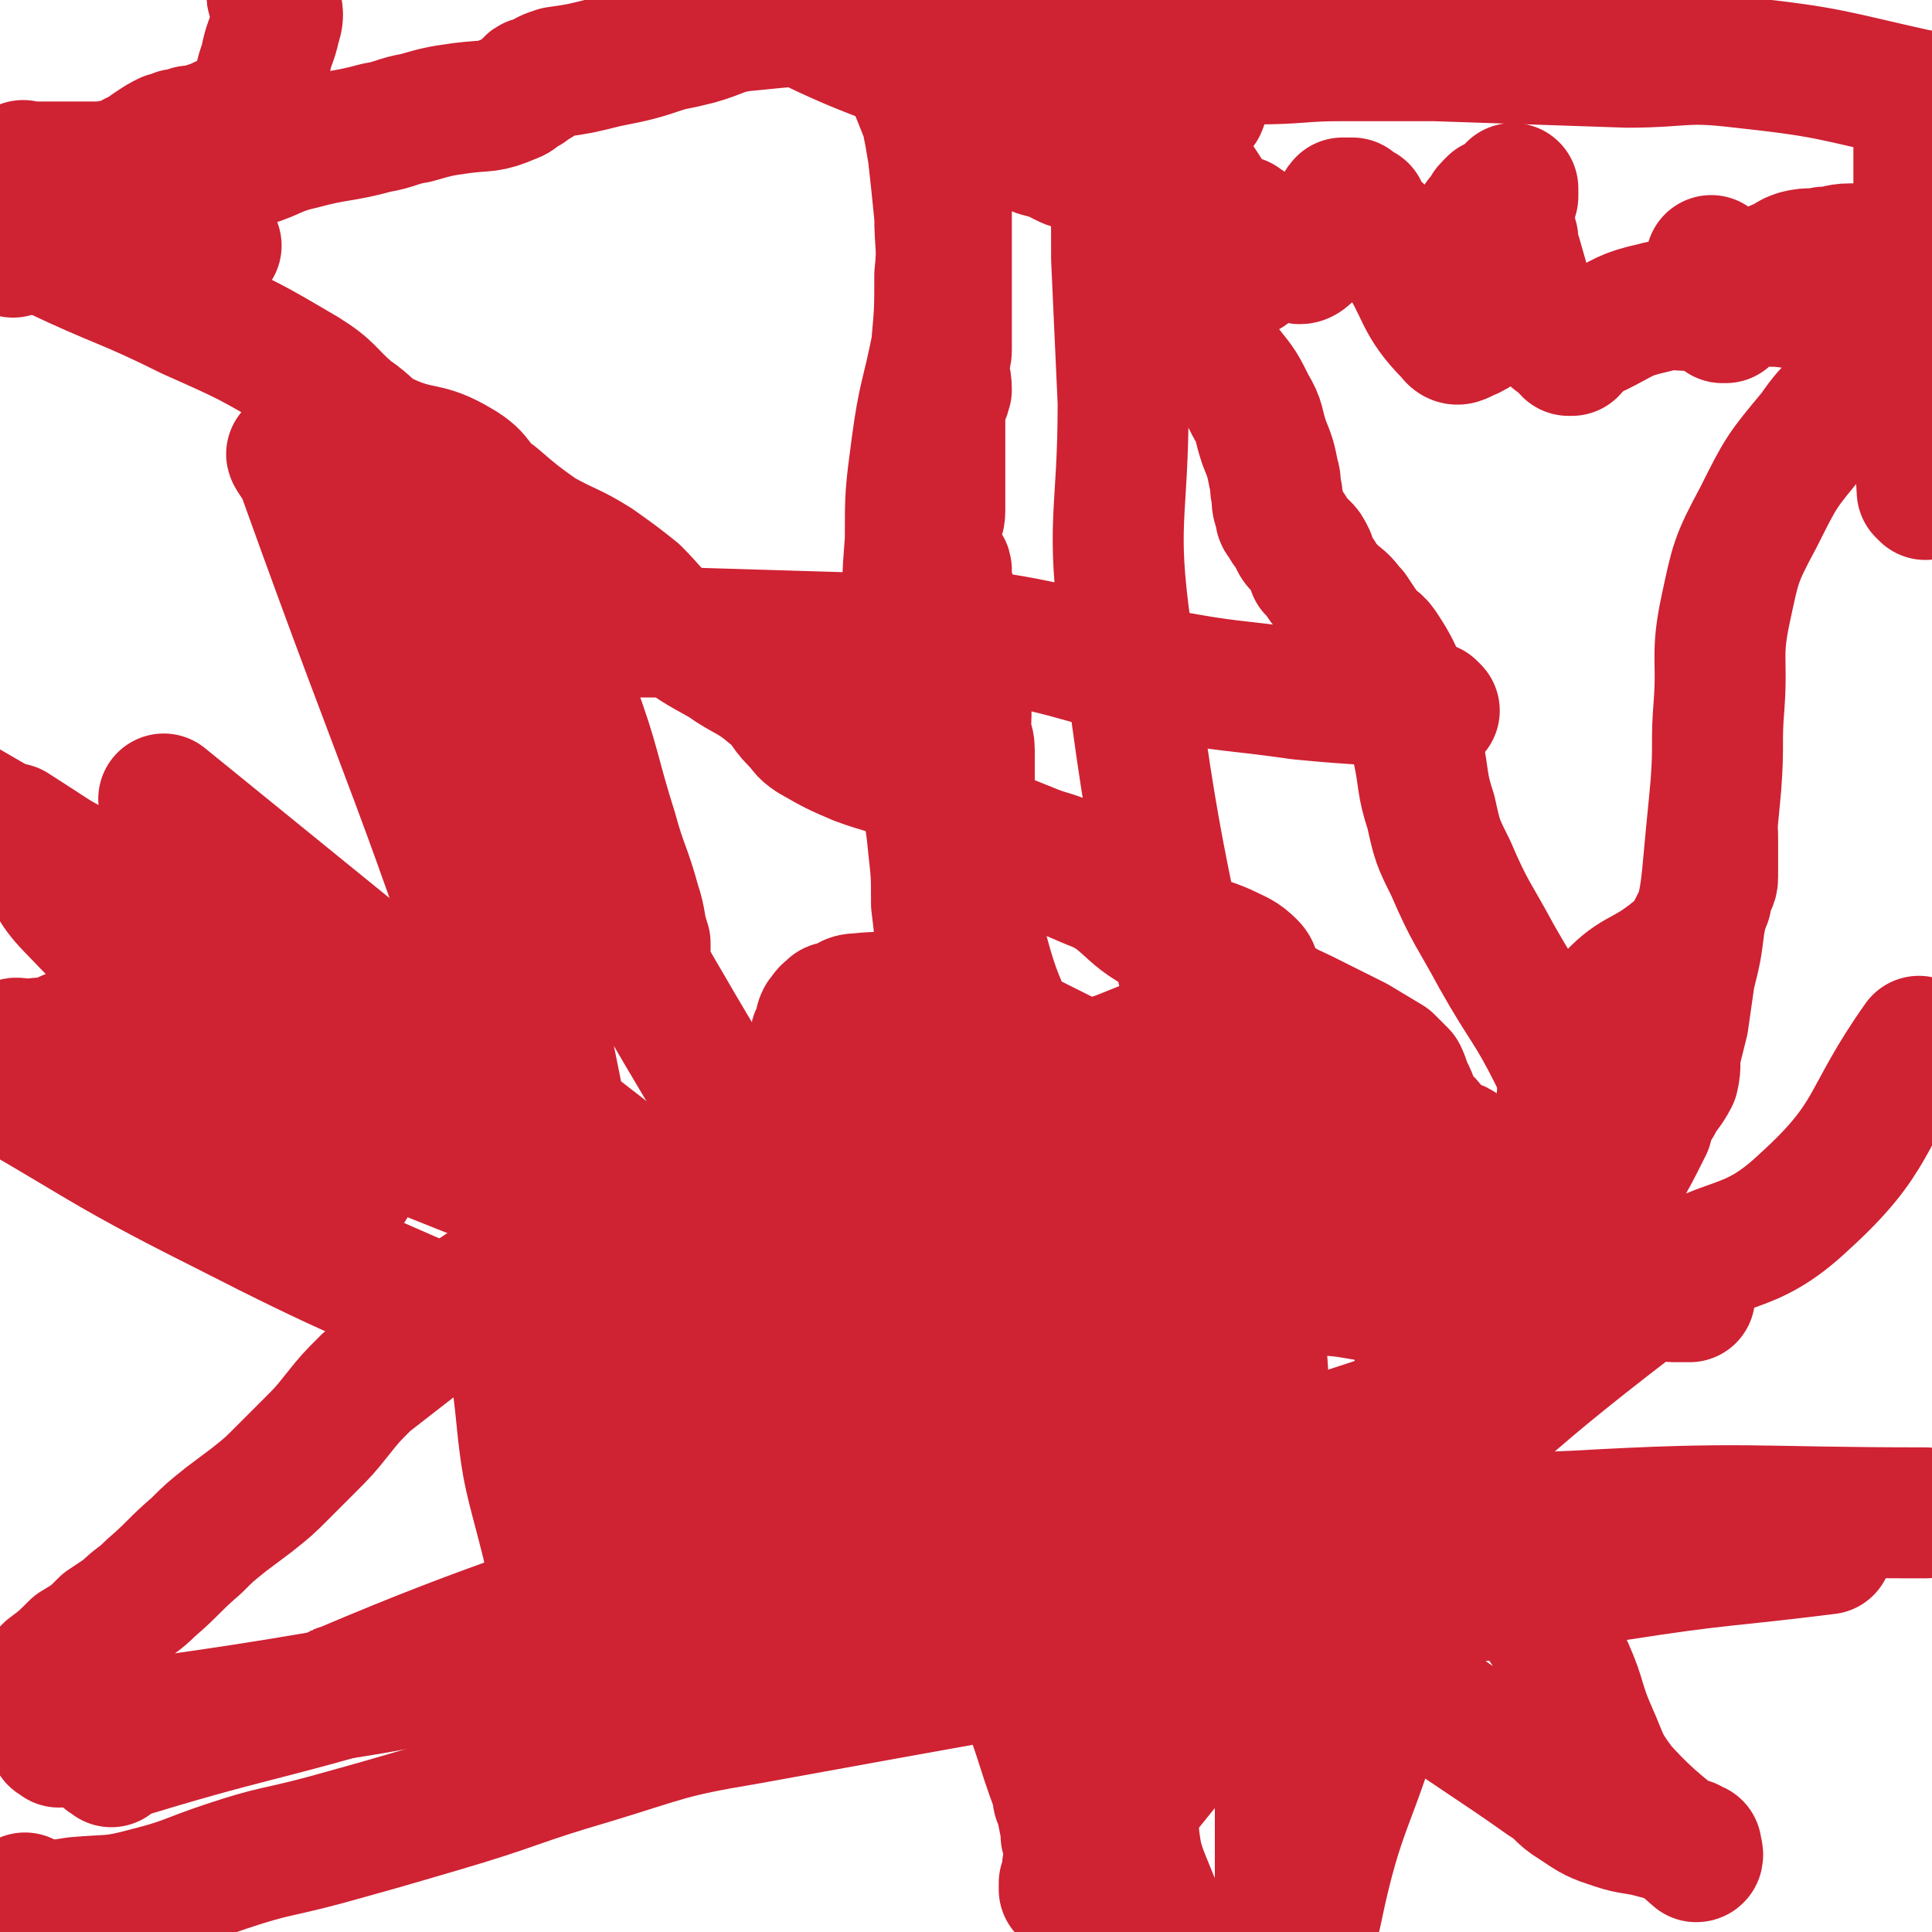
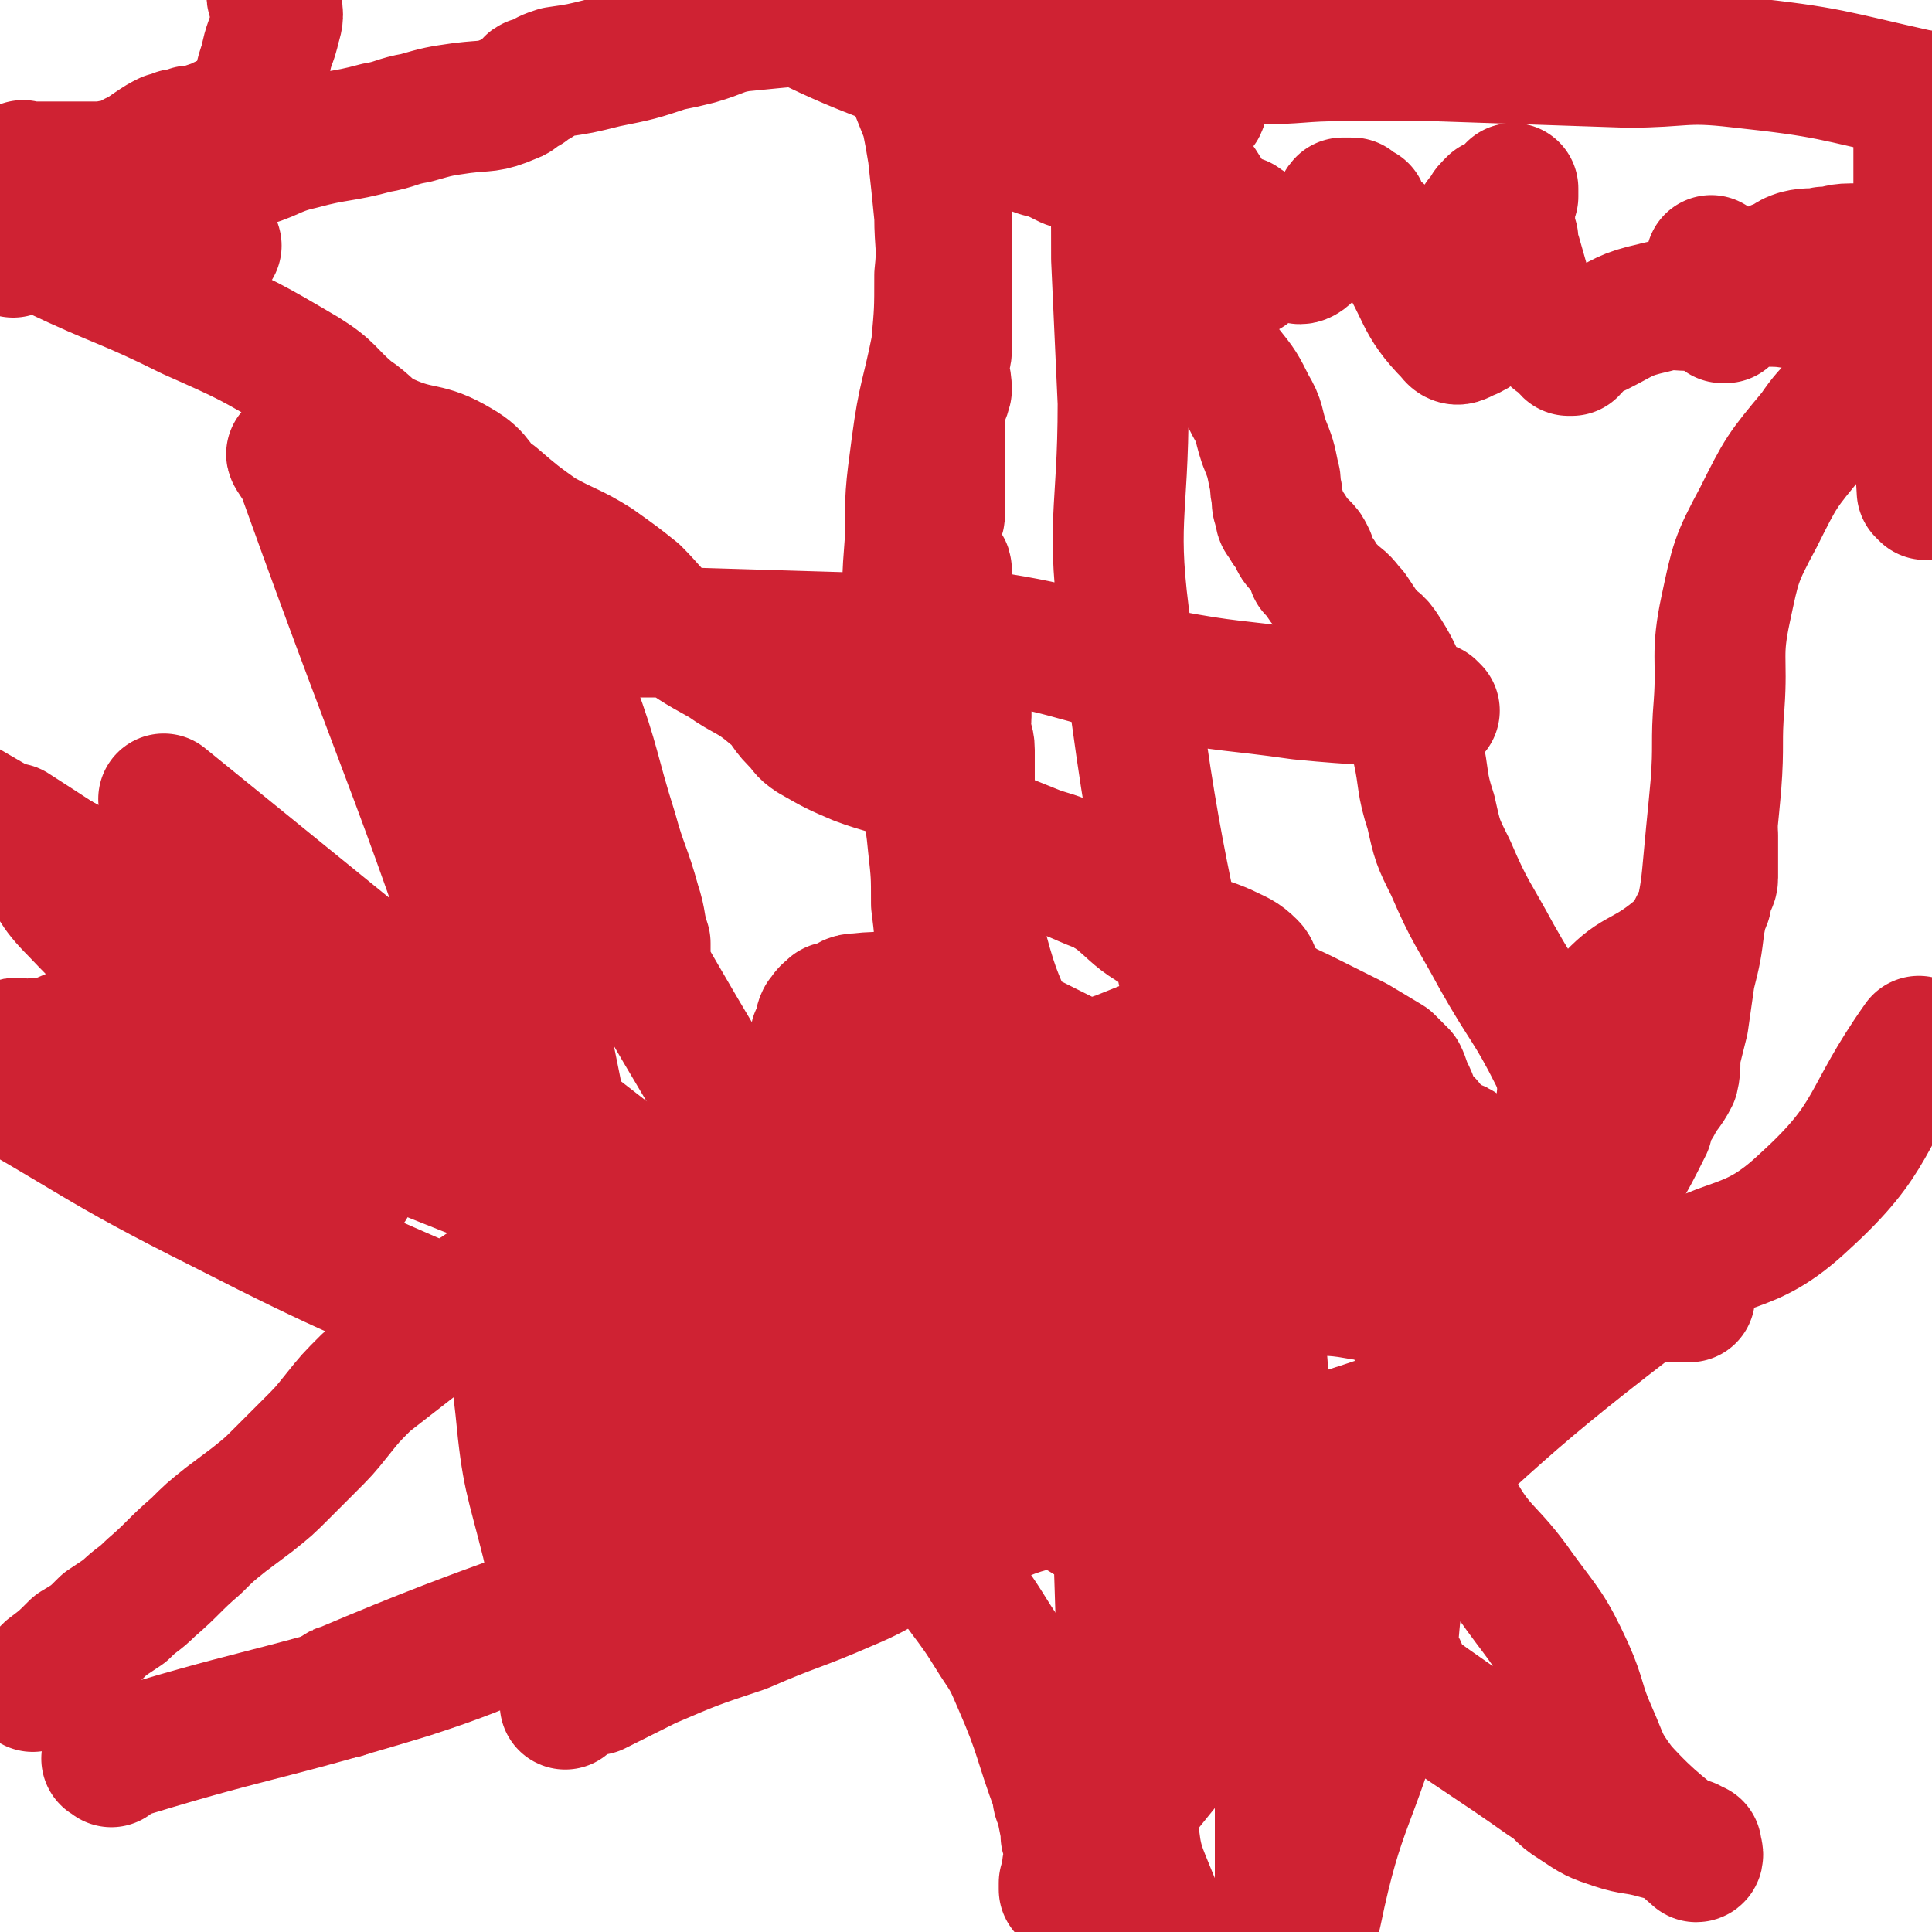
<svg xmlns="http://www.w3.org/2000/svg" viewBox="0 0 590 590" version="1.1">
  <g fill="none" stroke="#808282" stroke-width="40" stroke-linecap="round" stroke-linejoin="round">
-     <path d="M336,370c-1,-1 -2,-1 -1,-1 0,-3 1,-2 2,-5 2,-4 2,-4 3,-8 1,-4 0,-4 1,-8 0,-3 -1,-4 1,-6 1,-4 1,-4 5,-6 6,-4 7,-3 14,-5 7,-2 7,-2 13,-3 3,0 3,0 5,-1 1,0 1,-1 2,-1 1,0 1,0 1,0 2,1 3,1 4,3 9,10 10,11 16,22 2,2 0,3 -2,5 -2,4 -2,4 -4,7 -2,3 -2,2 -3,5 -1,3 -1,3 -2,6 -2,6 -1,6 -3,12 -2,4 -2,4 -4,7 -4,3 -5,3 -9,6 -6,3 -6,3 -12,6 -5,3 -5,3 -10,7 -3,1 -3,1 -5,3 -2,2 -2,2 -3,5 -1,3 -1,3 -2,6 -1,4 -1,4 -2,8 -1,2 -2,2 -4,5 -1,1 0,1 -2,3 0,0 0,0 0,0 0,1 0,1 0,1 0,1 -1,1 -1,2 " />
    <path d="M341,378c-1,-1 -1,-1 -1,-1 -1,-4 -1,-4 -1,-8 0,-3 0,-3 -1,-5 -8,-16 -6,-19 -18,-31 -7,-8 -10,-6 -21,-10 -1,0 -1,1 -2,1 -6,1 -6,0 -11,2 -11,5 -11,6 -20,13 -4,2 -4,2 -6,6 -2,4 -2,4 -2,8 -1,4 -1,4 0,8 0,4 0,4 1,8 2,5 2,6 5,11 3,6 4,5 8,11 4,5 4,5 8,9 3,3 3,3 6,6 2,2 1,2 3,3 2,2 3,2 5,4 1,0 0,1 1,1 3,3 4,2 7,4 2,2 3,1 5,3 2,2 2,2 4,4 2,2 2,2 4,4 1,1 1,1 2,2 0,0 0,0 1,1 0,0 0,0 1,1 0,0 1,0 1,1 0,0 0,1 0,1 1,1 1,1 2,1 " />
  </g>
  <g fill="none" stroke="#CF2233" stroke-width="40" stroke-linecap="round" stroke-linejoin="round">
    <path d="M381,352c-1,-1 -1,-1 -1,-1 -1,-1 -1,0 -1,0 -2,0 -2,0 -4,0 -4,1 -4,1 -7,3 -3,1 -3,1 -7,3 -3,1 -3,0 -6,1 -2,1 -1,1 -3,2 -2,1 -2,1 -3,2 -2,2 -1,2 -2,3 -1,2 -1,2 -1,3 -1,2 -2,2 -3,4 0,1 -1,1 -1,3 0,1 0,2 0,3 0,2 0,2 0,4 0,1 0,1 0,2 0,2 -1,2 -1,4 -1,2 -1,2 -1,4 0,1 0,1 0,2 0,0 0,0 0,1 0,0 0,0 -1,1 0,1 0,1 -1,2 0,0 0,0 -1,1 0,0 0,0 -1,1 0,0 0,0 -1,1 -1,1 0,1 -1,1 0,0 -1,0 -1,0 -1,0 -1,0 -1,0 -2,0 -2,0 -3,0 -4,-2 -4,-2 -7,-4 -3,-2 -3,-2 -6,-5 -4,-3 -4,-3 -8,-6 -2,-2 -2,-2 -5,-5 -1,-1 -2,-1 -3,-3 -1,-1 0,-1 -1,-2 -1,-1 -1,-1 -1,-1 -1,-1 -1,-1 -1,-3 0,0 0,0 0,0 0,-1 0,-1 0,-1 0,-1 0,-1 0,-2 0,-1 0,-1 0,-2 0,-1 0,-1 0,-1 0,-1 0,-1 0,-1 0,-1 -1,-1 -1,-1 -1,-1 0,-1 0,-1 0,-1 -1,-1 -1,-1 -1,-1 0,-1 0,-1 " />
    <path d="M340,345c-1,-1 -2,-1 -1,-1 0,-2 0,-2 1,-3 0,-2 -1,-2 0,-4 1,-1 1,-1 2,-2 1,-1 0,-1 1,-2 1,-1 1,-1 1,-1 1,-1 1,-1 3,-3 2,-2 1,-3 4,-4 6,-2 7,-2 13,-2 7,0 7,1 14,1 0,0 0,0 0,0 1,0 1,0 3,0 0,0 0,0 1,0 0,0 0,0 1,0 0,0 1,0 1,0 0,0 0,1 0,1 0,1 0,1 0,1 0,1 0,1 0,1 0,1 0,1 0,2 0,0 1,0 2,1 0,0 0,0 0,1 0,0 0,0 0,1 0,1 0,1 0,2 0,1 0,1 1,2 0,1 1,0 1,1 0,1 0,1 0,2 0,1 1,1 1,2 0,1 0,1 0,1 0,1 0,1 0,1 0,2 0,2 0,3 0,1 0,1 0,1 0,1 0,1 0,2 0,0 0,0 0,1 0,1 -1,1 -1,2 0,1 0,1 0,2 0,1 0,1 0,2 0,1 0,1 0,2 0,1 0,1 0,3 0,1 0,1 0,3 0,1 0,1 0,2 0,1 0,1 0,2 0,0 0,0 0,1 0,1 0,1 0,2 0,1 0,1 0,2 0,1 0,1 0,3 0,1 0,1 0,3 0,2 0,2 -1,4 -1,2 -1,3 -2,3 -16,7 -16,5 -32,11 -2,1 -2,1 -4,2 -1,1 -1,1 -2,2 -1,1 -1,2 -2,3 0,1 0,1 -1,2 0,1 0,1 -1,2 -1,1 -1,1 -1,2 -1,1 -1,1 -1,2 0,1 0,2 0,3 0,1 -1,1 -1,2 -1,0 -1,0 -1,0 -1,1 -1,1 -1,2 -2,0 -2,0 -3,1 0,0 0,0 -1,0 0,0 0,0 0,0 -1,0 -1,1 -1,1 0,1 0,1 -1,1 -1,1 -1,1 -3,1 0,1 0,1 0,1 0,1 0,1 0,1 0,0 -1,0 -2,0 0,0 0,0 -1,0 0,0 0,0 0,0 -1,0 -1,1 -2,1 -1,1 -1,1 -2,1 -1,0 -1,0 -1,0 -2,0 -2,1 -3,1 0,1 0,0 0,0 -1,0 -1,0 -1,0 -1,0 -1,0 -1,0 -1,0 -1,2 -1,2 -1,-1 0,-2 -1,-3 -1,-2 -2,-2 -3,-3 -2,-3 -2,-3 -4,-5 -2,-2 -2,-2 -4,-3 -1,0 -1,0 -2,0 -1,-1 -1,-2 -2,-3 0,0 0,0 -1,-1 0,0 0,0 -1,0 0,0 0,0 -1,0 -1,0 -1,-1 -1,-1 -1,-1 -1,-1 -1,-1 -1,-1 -1,-1 -1,-1 -1,-1 -1,-1 -1,-1 -2,-1 -3,-1 -4,-1 -3,-1 -3,-2 -5,-3 -2,-1 -2,-2 -5,-3 -2,-1 -2,0 -4,-1 -2,0 -3,0 -5,-1 -1,0 -1,0 -3,-1 -2,-1 -2,-1 -3,-2 -2,-1 -2,-1 -4,-2 -1,-1 -1,-1 -2,-1 -1,-1 -1,-1 -2,-1 -1,-1 0,-2 0,-3 -1,-1 -2,-1 -3,-2 0,-1 0,-1 -1,-2 0,-1 0,-1 -1,-3 0,-1 -1,-1 -1,-2 0,-1 0,-1 0,-2 0,-3 0,-3 0,-6 0,-2 0,-2 0,-4 0,-3 0,-3 0,-6 0,-3 0,-3 0,-6 0,-2 0,-2 0,-5 0,-3 0,-3 0,-5 0,-2 0,-2 0,-4 0,-2 0,-2 0,-4 0,-2 0,-2 0,-5 0,-3 0,-3 0,-6 0,-3 0,-3 0,-6 0,-2 0,-2 0,-4 0,-1 1,-1 1,-2 1,-2 0,-2 1,-4 1,-1 1,-2 3,-3 0,-1 1,0 2,0 3,-2 3,-3 6,-3 9,-1 9,0 17,1 4,0 4,0 7,1 2,0 2,1 5,2 6,2 6,1 11,3 7,3 8,3 14,6 6,3 6,3 12,6 3,2 3,2 6,5 2,2 2,2 3,5 2,10 2,11 3,21 0,2 0,2 0,5 0,1 0,1 0,3 0,0 0,0 0,1 0,0 0,0 0,1 0,1 0,1 0,1 0,1 0,1 0,1 0,1 0,1 0,1 0,1 0,1 0,1 0,1 0,1 0,1 0,0 0,0 0,-1 0,-2 0,-2 0,-3 0,-4 0,-4 0,-7 0,-3 0,-3 0,-6 0,-3 0,-3 0,-6 0,-2 0,-2 0,-4 0,-1 0,-1 0,-2 0,-1 0,-1 0,-2 0,-1 0,-1 0,-1 0,-1 0,-1 0,-1 0,-1 0,-1 0,-1 0,-1 0,-1 0,-1 0,-1 0,-1 0,-1 0,-2 0,-2 0,-3 0,-1 0,-1 0,-2 0,-1 0,-1 0,-2 0,0 0,0 0,-1 0,-1 0,-1 0,-1 0,-1 0,-1 0,-1 0,-1 1,-1 1,-1 5,-2 5,-2 10,-4 7,-3 7,-4 15,-5 4,0 4,1 9,2 2,0 2,0 3,0 1,0 1,0 3,0 0,0 0,0 1,0 0,0 0,0 1,0 0,0 0,0 1,0 1,0 1,0 1,0 1,0 1,1 1,1 1,0 1,0 1,0 2,0 2,0 3,0 2,0 2,-1 4,0 3,2 3,2 7,5 2,1 3,1 4,2 3,3 3,3 4,6 1,2 2,2 2,4 0,4 0,5 -2,8 -6,8 -8,6 -14,13 -2,3 -2,4 -3,7 -2,3 -1,3 -2,7 0,2 0,2 0,5 -1,2 -1,2 -2,5 0,4 0,4 -1,7 -3,3 -3,4 -7,6 -5,3 -5,3 -11,5 -5,3 -5,2 -11,4 -3,1 -3,1 -6,3 -3,2 -3,2 -5,5 -1,1 -1,1 -2,3 -1,2 0,2 -1,4 -1,0 -1,0 -1,1 -1,0 0,1 0,1 0,-4 -1,-4 -1,-8 0,-8 0,-8 0,-15 0,-6 0,-6 0,-12 0,-7 0,-7 0,-13 0,-5 0,-5 0,-10 0,-4 0,-4 0,-7 0,-1 0,-1 0,-3 0,-1 0,-2 0,-2 -1,0 -1,2 -3,4 -12,7 -13,5 -26,12 -5,4 -5,4 -10,9 -2,2 -2,3 -4,6 -1,1 -1,1 -1,3 -1,2 -2,4 -1,4 5,1 7,0 14,-2 11,-4 12,-3 22,-9 2,-1 1,-3 2,-5 1,-3 2,-3 3,-5 0,-2 0,-3 1,-5 0,-2 2,-3 0,-5 -8,-6 -9,-6 -19,-10 -6,-3 -7,-2 -13,-2 -4,0 -4,1 -6,2 -3,2 -3,2 -6,4 -2,3 -3,3 -4,6 -1,4 -2,6 1,8 9,8 11,9 23,13 6,2 7,1 13,0 3,0 3,-1 6,-3 2,-1 2,-2 3,-4 1,-2 1,-2 1,-3 1,-4 1,-4 1,-7 0,-2 2,-3 0,-4 -15,-11 -17,-12 -34,-20 -2,-1 -1,1 -3,2 -12,0 -13,-1 -24,-1 -7,1 -8,1 -14,3 -4,1 -4,2 -7,4 -2,2 -2,2 -3,4 0,2 -1,3 1,5 6,6 7,6 16,9 6,4 7,3 14,5 1,0 1,-1 3,-1 16,-3 15,-3 31,-5 7,-1 8,1 13,0 2,-1 1,-2 2,-4 1,-2 1,-2 2,-5 2,-3 2,-4 2,-8 1,-4 2,-5 -1,-8 -7,-6 -9,-4 -20,-8 -5,-2 -5,-3 -11,-4 -2,-1 -3,0 -5,0 -5,0 -5,0 -9,1 -6,1 -7,0 -11,4 -7,5 -7,6 -10,14 -2,5 -2,6 0,10 4,8 7,7 13,14 3,3 3,4 5,8 2,3 2,3 4,6 3,3 3,3 6,6 2,2 2,3 5,4 3,0 4,1 6,-1 3,-3 5,-3 5,-7 1,-6 0,-7 -4,-12 -4,-6 -6,-5 -10,-11 -3,-3 -1,-4 -3,-7 -4,-5 -4,-6 -9,-9 -8,-3 -9,-1 -17,-2 -6,0 -6,0 -11,2 -4,1 -4,2 -6,5 -2,4 -2,5 -3,9 -1,4 -3,5 -1,8 4,8 4,9 11,15 9,9 10,9 21,17 2,1 3,0 5,0 3,0 3,0 5,0 15,0 16,4 29,1 8,-1 9,-4 14,-10 2,-2 1,-4 0,-6 -4,-5 -5,-5 -10,-9 -8,-5 -8,-5 -16,-9 -5,-3 -5,-3 -11,-5 -6,-1 -6,0 -12,0 -7,0 -7,0 -13,1 -5,1 -10,0 -9,3 9,20 13,25 30,42 9,8 11,6 22,10 6,2 6,2 12,3 2,1 2,1 4,1 1,0 1,0 2,0 0,0 0,-1 0,-1 -9,-4 -9,-4 -19,-7 -5,-2 -5,-2 -10,-4 -3,-1 -3,-1 -5,-2 -1,-1 -1,-1 -2,-1 -1,0 -1,0 -1,1 -1,2 -1,3 0,5 7,7 8,7 16,14 7,5 7,5 14,9 3,3 3,2 5,5 2,1 2,1 3,2 0,0 0,0 1,1 1,1 1,1 1,1 0,-1 0,-2 -1,-3 -5,-7 -5,-7 -11,-12 -7,-6 -8,-5 -16,-10 -3,-2 -2,-2 -4,-3 -1,-1 -1,-1 -2,-1 -1,0 -1,0 -2,0 0,0 0,1 0,1 3,4 4,4 8,9 8,8 9,8 17,17 5,5 4,6 8,11 3,4 2,5 5,8 6,5 7,4 14,9 2,1 1,1 3,3 1,0 1,1 1,1 -2,-2 -4,-3 -7,-7 -3,-4 -3,-5 -6,-9 -6,-7 -5,-7 -12,-13 -8,-7 -9,-7 -19,-14 -5,-3 -5,-3 -10,-6 -2,-1 -2,-2 -4,-3 -2,-1 -2,-1 -3,-2 -1,0 -1,0 -1,0 -1,0 0,1 0,1 0,2 -1,3 0,5 4,6 4,6 9,11 7,7 8,6 16,12 5,4 5,4 11,7 2,1 2,1 4,2 1,1 1,1 2,2 1,1 1,1 1,1 0,0 0,-1 0,-1 0,-2 3,-3 1,-4 -17,-15 -19,-15 -39,-29 -5,-3 -5,-3 -11,-5 -13,-5 -13,-5 -26,-9 -5,-2 -5,-2 -11,-4 0,0 -1,0 -1,0 0,1 -1,2 0,2 10,7 11,6 21,13 9,6 7,8 16,12 20,10 21,8 41,18 8,3 7,6 14,9 19,7 22,3 40,12 4,1 0,5 3,8 6,5 7,4 14,7 3,2 3,2 5,3 1,0 3,0 3,1 -3,0 -4,0 -8,-1 -4,-1 -3,-2 -7,-3 -12,-7 -12,-6 -25,-13 -10,-5 -10,-5 -19,-11 -10,-6 -10,-6 -19,-14 -15,-12 -17,-10 -30,-24 -5,-6 -1,-9 -6,-15 -9,-11 -11,-10 -22,-20 -7,-6 -8,-6 -15,-12 -2,-3 -2,-3 -5,-5 -1,-2 -1,-2 -2,-3 0,0 -1,-1 -1,-1 0,0 0,1 0,1 -1,5 -2,5 -1,10 1,10 0,11 6,19 13,17 15,16 32,31 12,11 12,11 25,20 30,19 31,19 61,37 12,7 11,8 23,14 9,5 10,4 19,8 5,2 5,1 9,3 2,1 2,0 3,1 1,0 1,1 1,1 1,0 1,0 1,0 -1,-4 0,-5 -3,-8 -13,-12 -17,-9 -29,-22 -6,-6 -3,-9 -8,-16 -7,-9 -8,-9 -16,-17 -9,-10 -10,-9 -19,-19 -5,-6 -4,-7 -10,-13 -11,-9 -13,-6 -25,-15 -8,-7 -7,-8 -15,-16 -5,-5 -4,-6 -10,-10 -11,-8 -11,-7 -22,-14 -7,-4 -8,-3 -15,-8 -3,-2 -3,-2 -5,-6 0,0 0,-1 0,-1 -1,-1 -1,-1 -2,-2 0,0 0,0 -1,-1 0,0 0,-1 0,0 -1,3 -1,4 0,8 1,6 -1,7 2,12 11,16 13,15 27,30 14,13 13,13 28,25 52,40 52,38 105,78 13,10 12,10 26,20 17,12 18,12 35,24 5,3 4,4 9,7 6,4 6,4 12,6 6,2 6,1 13,3 4,1 4,1 7,2 1,1 2,1 3,1 1,1 1,1 2,1 0,1 1,3 0,3 -10,-9 -13,-10 -23,-21 -6,-8 -5,-8 -9,-17 -4,-9 -3,-10 -7,-19 -6,-13 -7,-13 -15,-24 -9,-13 -12,-12 -19,-25 -7,-12 -7,-13 -10,-27 -2,-10 1,-10 -1,-20 -4,-15 -4,-15 -11,-28 -8,-15 -10,-14 -18,-29 -7,-11 -7,-12 -12,-24 -4,-11 0,-12 -6,-22 -6,-10 -7,-9 -16,-17 -8,-7 -9,-5 -17,-11 -4,-4 -3,-5 -7,-8 -5,-3 -6,-2 -11,-4 -8,-3 -8,-4 -17,-6 -5,-1 -6,0 -11,-2 -2,0 -2,-1 -4,-2 -1,0 -1,0 -2,0 -1,0 0,0 0,0 -1,0 -1,0 -2,0 0,0 0,0 0,0 -1,1 -1,1 -1,2 0,5 0,5 0,10 0,8 -1,8 1,17 4,15 5,15 11,30 6,18 6,18 13,36 7,16 10,16 15,33 3,15 0,16 0,31 1,17 1,17 2,34 2,52 1,52 5,104 1,11 2,12 6,22 7,17 8,16 16,32 4,7 4,6 8,12 2,4 3,3 4,6 2,3 2,4 3,7 1,3 1,3 2,5 0,3 0,3 1,6 1,3 1,3 3,5 1,3 1,3 4,6 2,3 2,3 5,5 2,1 2,1 3,2 1,1 2,1 2,1 1,1 1,1 1,1 1,1 2,1 3,1 0,0 0,0 1,0 0,0 0,0 1,0 0,0 0,0 0,0 0,0 0,-1 -1,-1 -1,-1 -2,-1 -3,-1 -3,-2 -4,-1 -5,-4 -4,-13 -5,-14 -5,-28 1,-26 1,-26 7,-51 7,-34 11,-33 20,-66 6,-21 1,-23 9,-43 8,-25 12,-24 23,-49 12,-26 13,-26 22,-52 3,-8 1,-9 1,-18 1,-15 -2,-16 2,-31 3,-11 5,-11 12,-19 8,-9 10,-7 19,-14 5,-4 5,-4 8,-10 2,-3 1,-3 3,-7 0,-2 0,-2 1,-4 0,-1 1,-1 1,-3 0,0 0,-1 0,-1 0,-1 0,-1 0,-1 0,-1 0,-1 0,-1 0,-1 0,-1 0,-1 0,-1 0,-1 0,-1 0,-1 0,-1 0,-1 0,-2 0,-2 0,-4 0,-1 0,-1 0,-1 0,-1 0,-1 0,-1 0,-1 0,-1 0,-1 " />
    <path d="M438,217c-1,-1 -1,-1 -1,-1 -20,-3 -20,-2 -40,-4 -21,-3 -21,-2 -42,-6 -25,-4 -25,-7 -50,-11 -19,-2 -19,0 -39,0 -33,-1 -33,-1 -66,-2 -17,0 -17,0 -33,0 -2,0 -2,0 -3,0 -2,0 -2,0 -3,0 0,0 0,0 -1,0 -1,0 -1,0 -1,0 -1,0 -1,0 -1,0 -1,1 0,2 0,3 0,3 0,3 0,7 0,8 -1,8 -1,16 -1,13 -1,13 -1,27 -1,16 0,16 0,32 0,24 0,24 0,47 0,27 0,27 1,54 0,26 -1,26 2,51 2,21 3,21 8,41 3,14 4,14 8,26 2,6 2,6 4,11 0,3 0,3 0,5 0,1 -1,1 -1,2 -1,1 0,2 -1,2 -2,2 -2,1 -3,2 -1,1 -2,2 -1,1 0,0 0,-1 1,-2 4,-2 4,-1 8,-2 8,-4 8,-4 16,-8 14,-6 14,-6 29,-11 16,-7 16,-6 32,-13 12,-5 12,-7 24,-13 12,-5 12,-4 23,-8 10,-4 11,-3 21,-6 3,-1 3,-2 6,-3 2,-1 2,-1 5,-2 0,0 0,0 1,0 0,0 0,0 1,0 0,0 0,0 1,0 0,0 0,0 1,0 1,0 1,0 1,0 1,0 1,0 1,0 0,0 0,1 0,1 0,1 -1,1 -1,1 0,0 0,0 0,-1 0,-1 0,-1 0,-1 0,-2 -1,-2 -1,-4 0,-4 0,-4 0,-7 0,-7 0,-7 -1,-13 0,-7 0,-7 -1,-13 -1,-8 0,-8 -2,-16 -1,-7 -1,-7 -5,-14 -4,-8 -4,-7 -10,-14 -6,-8 -7,-7 -13,-15 -4,-4 -5,-4 -7,-10 -3,-5 -3,-5 -4,-11 -1,-4 -1,-4 -2,-8 0,-4 0,-4 0,-7 -1,-5 -1,-5 -1,-9 0,-5 0,-5 0,-10 0,-6 0,-6 0,-12 0,-5 0,-5 0,-11 0,-6 0,-6 0,-11 0,-7 0,-7 0,-13 0,-5 0,-5 0,-9 0,-4 0,-4 0,-7 0,-5 0,-5 0,-9 0,-3 -1,-3 -1,-6 -1,-2 0,-2 0,-4 0,-1 0,-1 0,-3 0,-2 0,-2 -1,-4 0,-2 0,-2 -1,-4 0,-1 0,-1 0,-3 0,-3 0,-3 0,-5 0,-2 0,-3 0,-5 0,-3 -1,-3 -1,-6 -1,-2 -1,-2 -1,-4 -1,-2 -1,-2 -1,-4 -1,-2 -1,-2 -1,-3 -1,-1 0,-1 0,-2 0,-1 0,-1 0,-2 0,-1 -1,-1 -2,-2 0,-1 -1,-1 -1,-2 0,-1 0,-2 0,-3 0,-3 0,-3 0,-6 0,-3 1,-2 1,-5 0,-3 0,-4 0,-7 0,-2 0,-2 0,-4 0,-6 0,-6 0,-13 0,-3 0,-3 0,-5 0,-5 1,-4 2,-8 0,-4 -1,-4 -1,-7 0,-3 1,-3 1,-5 0,-3 0,-3 0,-5 0,-4 0,-4 0,-8 0,-3 0,-3 0,-5 0,-4 0,-4 0,-7 0,-2 0,-2 0,-4 0,-12 0,-12 0,-23 0,-3 0,-3 0,-5 0,-2 0,-2 0,-5 0,-2 0,-2 0,-4 0,-2 0,-2 -1,-5 0,-2 -1,-2 -1,-4 0,-2 0,-2 0,-5 0,-2 -1,-2 -1,-4 -1,-3 -1,-3 -1,-7 -1,-2 -1,-2 -1,-4 -1,0 -1,0 -1,-1 -1,-1 -1,-1 -1,-2 -1,0 0,0 0,-1 0,0 0,0 0,-1 0,0 0,0 0,0 0,-1 -1,0 -1,0 -2,0 -1,-1 -3,-1 -8,-1 -8,0 -17,0 -7,0 -7,0 -14,0 -11,1 -11,1 -21,2 -6,1 -6,2 -13,4 -4,1 -4,1 -9,2 -9,3 -9,3 -19,5 -8,2 -8,2 -15,3 -3,1 -3,1 -6,3 -2,0 -2,0 -3,2 -3,1 -2,2 -5,3 -7,3 -7,2 -15,3 -7,1 -7,1 -14,3 -6,1 -6,2 -12,3 -11,3 -12,2 -23,5 -9,2 -9,4 -18,6 -10,2 -10,1 -20,2 -5,1 -5,1 -11,1 -2,0 -2,0 -5,0 -2,0 -2,1 -4,1 -1,1 -1,1 -2,1 -3,1 -3,1 -6,1 -6,2 -7,1 -11,4 -3,1 -2,2 -4,5 -1,2 -1,2 -2,3 -1,1 -1,1 -2,2 0,0 0,0 -1,1 0,0 -1,0 -1,1 0,0 0,1 0,1 0,0 1,0 1,0 2,1 2,1 3,1 4,2 4,2 7,3 21,10 22,9 42,19 18,8 18,8 35,18 8,5 7,6 14,12 6,4 5,5 11,8 11,5 12,2 22,8 7,4 5,6 11,10 7,6 7,6 14,11 9,5 9,4 17,9 7,5 7,5 12,9 5,5 5,6 10,10 8,6 8,6 17,11 7,5 8,4 15,10 4,3 3,4 7,8 3,3 2,3 5,5 7,4 7,4 14,7 8,3 8,2 16,6 5,3 4,4 9,7 4,3 3,3 8,6 9,4 9,4 19,8 7,3 8,2 15,6 4,2 3,2 6,5 3,2 3,2 6,4 6,5 6,6 13,10 10,4 11,2 20,6 4,2 5,2 8,5 2,2 0,3 2,5 2,3 2,3 5,5 4,3 5,3 9,5 8,4 8,4 16,8 5,3 5,3 10,6 2,2 2,2 4,4 1,2 1,3 2,5 1,2 1,2 2,5 2,2 1,3 4,5 4,5 4,5 9,8 5,3 5,3 9,5 7,4 8,3 15,7 2,1 2,1 3,2 1,2 1,2 2,5 1,2 1,2 2,4 0,3 0,3 1,5 1,4 1,3 3,7 1,1 0,2 1,3 0,1 1,1 1,1 1,1 1,1 1,1 2,2 2,2 4,4 0,0 0,-1 0,-1 0,0 0,0 -1,0 -1,0 -1,0 -1,0 -1,0 -1,0 -1,0 -1,0 -1,0 -1,0 -1,0 0,-1 0,-1 0,-1 0,-1 0,-2 0,0 0,0 0,0 0,-7 0,-7 1,-13 1,-5 2,-5 4,-9 3,-5 4,-5 7,-10 4,-7 4,-7 8,-15 1,-4 1,-4 3,-7 2,-4 3,-4 5,-8 1,-4 0,-5 1,-9 1,-4 1,-4 2,-8 1,-7 1,-7 2,-14 2,-8 2,-8 3,-16 2,-10 2,-10 3,-21 1,-11 1,-10 2,-21 1,-13 0,-13 1,-25 1,-14 -1,-15 2,-29 3,-14 3,-15 10,-28 7,-14 7,-14 17,-26 6,-9 8,-8 15,-16 6,-7 5,-8 11,-15 2,-4 3,-4 5,-8 1,-6 -1,-7 0,-13 0,-5 0,-5 1,-10 0,-5 0,-5 0,-9 0,-4 0,-4 0,-9 0,-3 0,-3 0,-6 0,-3 0,-3 0,-5 0,-1 0,-1 0,-2 0,-2 0,-2 0,-4 0,-1 0,-1 0,-2 0,0 0,0 0,0 0,-1 0,-1 0,-1 0,-1 0,-1 0,-1 0,-1 0,-1 0,-1 0,-1 1,-1 0,-1 -27,-6 -27,-7 -55,-10 -17,-2 -17,0 -34,0 -29,-1 -29,-1 -59,-2 -14,0 -14,0 -28,0 -13,0 -13,1 -27,1 -15,1 -15,2 -31,1 -2,0 -2,-1 -4,-2 -1,-1 -1,-1 -3,-2 -1,0 -1,-1 -1,-1 -1,-1 -1,-1 -1,-1 -1,0 -1,0 -1,0 -1,0 -1,-1 -1,-1 -3,-1 -3,-1 -6,-1 -12,-2 -12,-2 -25,-3 -4,0 -4,0 -7,0 -6,0 -6,0 -12,0 -5,0 -5,0 -10,-1 -2,0 -2,0 -5,0 -1,0 -1,0 -3,0 -1,0 -1,0 -2,0 -1,0 -1,0 -1,0 -1,0 -1,0 -1,0 0,0 0,1 0,1 0,1 0,1 0,2 1,1 1,1 2,2 1,2 1,1 3,3 1,1 1,1 2,3 2,4 2,4 3,8 2,5 2,5 4,10 1,5 1,5 2,11 1,9 1,9 2,19 0,9 1,9 0,18 0,11 0,11 -1,22 -3,15 -4,15 -6,30 -2,15 -2,15 -2,29 -1,13 -1,13 0,26 0,12 1,12 2,24 1,11 1,11 2,21 1,11 2,11 3,22 1,9 1,9 1,18 1,8 1,8 1,16 1,5 1,5 1,10 1,5 0,5 0,11 0,4 1,4 2,9 0,6 0,6 0,13 0,5 0,5 1,10 0,6 1,6 2,11 0,4 1,3 1,7 0,2 0,2 0,4 0,3 0,3 0,6 0,2 0,2 0,4 0,3 -3,3 -1,5 1,1 3,1 6,1 15,3 15,2 30,5 6,1 5,2 11,3 16,2 16,1 32,2 15,1 15,0 30,1 12,0 12,2 23,2 18,0 18,-2 35,-3 4,0 4,0 8,0 11,1 11,0 21,1 5,1 5,3 10,3 4,0 4,-2 8,-2 1,-1 1,0 2,0 1,0 1,1 2,1 1,0 1,0 2,0 0,0 0,0 1,0 0,0 0,0 1,0 0,0 0,0 1,0 0,0 0,0 0,0 0,0 -1,0 -1,0 -8,-7 -8,-8 -16,-16 -6,-6 -8,-4 -12,-12 -4,-9 -1,-11 -5,-22 -3,-11 -2,-12 -7,-23 -8,-16 -9,-15 -18,-31 -7,-13 -8,-13 -14,-27 -4,-8 -4,-8 -6,-17 -3,-9 -2,-10 -4,-19 -2,-9 -1,-9 -4,-18 -3,-6 -3,-7 -7,-13 -2,-3 -3,-2 -5,-5 -2,-3 -2,-3 -4,-6 -2,-2 -2,-3 -5,-5 -1,-1 -1,-1 -2,-2 -2,-2 -2,-2 -3,-4 -1,-1 -1,-1 -2,-2 0,-1 0,-1 -1,-3 0,0 0,0 0,-1 -1,-2 -1,-2 -2,-3 0,0 -1,0 -1,0 -2,-2 -1,-2 -3,-5 -1,-1 -1,-1 -2,-3 -1,-1 -1,-1 -1,-3 -1,-2 -1,-2 -1,-5 -1,-3 0,-3 -1,-6 -1,-5 -1,-5 -3,-10 -2,-6 -1,-6 -4,-11 -3,-6 -3,-6 -7,-11 -3,-4 -4,-4 -8,-9 -4,-5 -5,-5 -9,-11 -3,-6 -3,-6 -6,-12 -2,-4 -2,-4 -4,-9 -1,-4 -1,-4 -2,-8 -1,-3 -2,-3 -2,-6 -1,-6 -1,-7 -1,-13 -1,-5 -1,-5 -1,-9 -1,-6 -1,-6 -1,-11 -1,-9 -1,-9 -2,-16 -1,-3 -1,-3 -3,-6 0,-2 0,-2 -1,-4 -1,-1 -1,-1 -2,-3 0,0 0,0 0,-1 0,0 0,0 0,-1 0,-1 0,-1 0,-1 0,0 0,1 0,1 0,1 0,1 1,1 1,1 1,0 1,1 1,3 2,3 2,7 2,9 2,9 3,18 0,13 0,14 0,27 1,16 1,16 1,31 1,22 1,22 2,44 0,35 -4,36 1,71 9,73 12,73 26,146 6,27 10,27 13,54 5,38 2,38 4,76 2,31 2,31 4,62 0,21 0,21 0,41 0,10 -1,10 0,19 2,22 0,22 4,43 3,14 6,13 11,26 3,8 3,8 6,16 3,5 3,4 6,9 1,3 1,3 3,7 1,2 1,1 2,3 0,2 0,2 0,3 1,1 1,0 2,1 0,0 -1,0 0,1 0,0 0,0 1,1 0,0 -1,0 -1,0 -1,0 -1,0 -3,0 -1,0 -1,0 -2,0 -1,0 0,-1 -1,-1 -1,0 -1,0 -3,0 -1,0 -1,0 -2,0 0,0 0,0 0,0 -3,-1 -2,-1 -4,-1 -1,-1 -1,-1 -2,-1 -9,-4 -8,-4 -17,-9 -4,-3 -4,-3 -9,-6 -3,-1 -3,-1 -6,-2 -6,-3 -6,-3 -12,-6 -2,0 -2,0 -4,0 -1,0 -1,0 -3,0 -2,0 -2,-1 -5,-1 -1,-1 -1,0 -2,0 -1,0 -1,0 -2,0 -1,0 -1,0 -1,-1 -2,0 -2,0 -3,0 -2,-1 -2,-1 -4,-2 -8,-1 -8,-1 -16,-2 -7,-1 -7,0 -14,-2 -4,-1 -3,-2 -7,-3 -2,-1 -2,-2 -4,-2 -3,-2 -3,-2 -7,-3 -6,-1 -6,-1 -13,-2 -3,0 -3,0 -6,0 -3,-1 -3,-2 -6,-3 -3,-1 -3,-1 -6,-2 -3,-1 -3,-2 -4,-3 -2,-2 -2,-2 -4,-4 -1,-2 -1,-2 -2,-3 -2,-2 -2,-2 -5,-3 -3,-1 -3,-1 -6,-2 -6,-3 -5,-3 -11,-5 -1,0 -1,0 -2,0 -1,0 -1,0 -1,0 0,0 2,1 2,0 1,-2 1,-3 2,-6 " />
    <path d="M107,362c-1,-1 -1,-1 -1,-1 -23,-24 -23,-24 -46,-48 -18,-18 -19,-16 -37,-35 -7,-7 -6,-8 -12,-17 " />
    <path d="M218,378c-1,-1 -1,-1 -1,-1 -52,-41 -52,-40 -103,-81 -32,-26 -32,-26 -64,-52 " />
    <path d="M138,329c-1,-1 -1,-1 -1,-1 -41,-22 -42,-21 -82,-43 -26,-15 -26,-16 -51,-32 " />
    <path d="M250,391c-1,-1 -1,-1 -1,-1 -60,-34 -60,-34 -121,-68 -45,-25 -46,-25 -91,-50 -25,-13 -25,-13 -49,-27 " />
    <path d="M193,380c-1,-1 -1,-1 -1,-1 -32,-18 -32,-19 -64,-35 -39,-19 -39,-18 -78,-36 " />
    <path d="M222,437c-1,-1 -1,-1 -1,-1 -34,-15 -35,-14 -69,-28 -42,-19 -43,-18 -84,-39 -40,-20 -39,-22 -77,-43 " />
-     <path d="M18,532c-1,-1 -2,-1 -1,-1 40,-7 41,-6 82,-13 27,-4 27,-5 54,-10 30,-6 30,-6 60,-12 67,-12 67,-14 134,-22 66,-9 66,-8 134,-11 53,-3 53,-1 107,-1 " />
-     <path d="M9,581c-1,-1 -2,-2 -1,-1 0,0 1,1 3,1 5,1 6,1 12,0 11,-1 11,0 22,-3 12,-3 12,-4 24,-8 15,-5 15,-4 30,-8 18,-5 18,-5 35,-10 24,-7 23,-8 47,-15 23,-7 23,-8 47,-12 132,-24 133,-24 266,-44 32,-5 32,-4 64,-8 " />
    <path d="M34,538c-1,-1 -2,-1 -1,-1 45,-14 46,-12 92,-26 31,-10 30,-13 60,-23 29,-10 29,-9 59,-16 71,-15 71,-12 142,-28 26,-6 26,-7 51,-15 " />
    <path d="M105,517c-1,-1 -2,-1 -1,-1 54,-23 56,-20 111,-44 19,-9 18,-11 37,-21 22,-11 23,-10 45,-21 21,-9 22,-8 43,-18 14,-7 13,-8 27,-16 22,-12 22,-12 44,-24 10,-5 10,-5 21,-10 6,-3 6,-2 12,-5 2,-1 2,-1 3,-3 0,-2 -1,-4 -2,-4 -2,0 -3,1 -6,2 -6,3 -7,2 -13,5 -14,5 -14,5 -28,10 -12,5 -12,5 -24,10 -5,2 -5,2 -11,4 -5,2 -6,1 -11,3 -13,6 -14,6 -26,13 -9,5 -8,5 -16,12 -8,7 -7,8 -15,15 -9,8 -9,7 -19,15 -7,6 -8,5 -15,12 -4,4 -3,4 -6,9 -1,0 0,1 -1,1 " />
    <path d="M195,482c-1,-1 -1,-2 -1,-1 -4,6 -4,7 -8,15 -1,3 -1,3 -2,6 -1,1 -1,1 0,2 0,0 0,-1 0,0 1,0 2,1 2,1 0,-5 -2,-6 -2,-12 -1,-13 0,-13 -1,-26 -1,-20 0,-20 -3,-39 -5,-25 -8,-25 -13,-50 -5,-23 -1,-24 -8,-47 -30,-93 -33,-93 -66,-185 -1,-4 -6,-9 -3,-7 " />
    <path d="M139,185c-1,-1 -2,-2 -1,-1 15,24 19,23 33,50 14,26 7,29 22,55 44,77 47,75 94,151 1,1 3,3 2,2 -35,-14 -41,-26 -74,-31 -8,-1 -3,10 -7,20 -3,6 -3,6 -5,12 0,1 0,2 -1,2 -2,1 -2,1 -4,0 -5,-2 -6,-2 -9,-6 -5,-8 -4,-9 -6,-18 -9,-48 -5,-49 -15,-97 -7,-33 -9,-33 -20,-65 -3,-9 -4,-9 -8,-18 -1,-2 -1,-2 -2,-4 -1,-1 -1,-1 -1,-2 -2,-4 -2,-4 -3,-9 -2,-10 -1,-11 -4,-21 -4,-13 -5,-13 -10,-26 -4,-10 -4,-9 -8,-19 -2,-4 -2,-4 -3,-8 0,-2 0,-3 1,-4 0,-1 1,-1 2,-2 3,0 3,0 6,0 5,0 5,-1 10,-1 5,1 6,0 11,3 6,5 6,6 11,13 7,11 7,11 13,23 7,15 7,15 12,31 7,19 6,20 12,39 3,11 4,11 7,22 2,6 1,6 3,12 0,2 0,2 0,4 0,1 0,1 -1,2 -1,2 -1,2 -2,4 -1,1 -1,1 -1,1 " />
    <path d="M169,377c-1,-1 -1,-2 -1,-1 -2,1 -1,2 -3,4 -6,6 -7,6 -14,11 -3,2 -3,2 -6,4 -3,3 -3,3 -6,6 -4,4 -5,3 -9,7 -9,7 -9,7 -18,14 -5,5 -5,5 -9,10 -4,5 -4,5 -9,10 -4,4 -4,4 -8,8 -4,4 -4,4 -9,8 -4,3 -4,3 -8,6 -5,4 -5,4 -9,8 -7,6 -7,7 -14,13 -4,4 -4,3 -8,7 -3,2 -3,2 -6,4 -4,4 -4,4 -9,7 -4,4 -4,4 -8,7 -2,2 -2,2 -5,5 0,0 0,0 0,0 " />
    <path d="M588,151c-1,-1 -1,-1 -1,-1 -1,-15 0,-15 0,-30 0,-11 -1,-11 -2,-22 0,-5 0,-6 -1,-11 0,-2 0,-2 -1,-4 -1,-2 -1,-1 -2,-3 -1,-1 0,-1 -1,-2 -1,-1 -1,-1 -1,-1 -1,-1 -1,-1 -1,-1 0,-1 0,-2 0,-1 -2,0 -2,1 -5,1 -4,0 -4,0 -8,0 -4,0 -4,1 -8,1 -4,1 -4,0 -8,1 -3,1 -2,1 -5,3 0,0 0,0 -1,0 0,1 0,0 0,0 -1,0 -1,1 -2,2 -1,1 -1,1 -2,2 -2,1 -2,1 -4,3 -1,1 -1,0 -2,1 -1,1 -1,1 -2,2 -1,1 -1,1 -1,2 -1,1 -1,1 -1,1 -1,1 -1,1 -1,1 -1,1 -1,1 -1,2 -1,0 0,0 0,0 0,0 -1,0 -1,0 0,0 0,-1 0,-1 0,-1 -1,-1 -1,-1 0,-1 0,-1 0,-1 -1,-4 -1,-4 -2,-7 0,0 0,0 0,-1 0,-1 0,-1 0,-2 0,0 0,0 0,-1 0,0 0,0 0,-1 0,0 0,0 0,-1 0,0 0,0 0,-1 0,0 0,0 0,0 0,0 0,0 0,0 -1,-1 0,0 0,0 0,1 0,1 1,2 0,0 0,0 0,0 0,0 0,0 0,0 0,1 0,1 0,1 0,0 0,0 0,0 0,0 0,0 0,0 0,0 0,0 0,0 -1,-1 0,-1 0,-1 0,0 0,0 0,0 0,0 0,-1 0,0 -1,0 0,0 0,1 1,1 1,1 1,1 1,1 1,0 2,0 0,0 0,1 1,1 2,0 2,0 3,-1 2,0 2,-1 4,-1 2,0 2,0 4,0 3,0 3,0 5,1 4,1 4,1 7,2 2,1 2,2 4,3 1,1 1,1 1,2 1,2 1,2 2,3 1,1 1,1 1,2 1,1 1,1 1,1 0,0 0,0 0,0 0,0 0,-1 -1,-1 -4,-2 -4,-2 -9,-3 -6,-1 -6,-1 -12,-1 -8,0 -8,1 -17,1 -8,1 -9,-1 -16,1 -9,2 -9,3 -17,7 -2,0 -2,0 -3,1 -3,2 -3,3 -5,5 -1,0 -1,0 -1,0 -1,-1 -1,-2 -2,-2 -2,-2 -2,-1 -3,-3 -2,-1 -2,-1 -4,-3 -2,-3 -2,-3 -3,-7 -2,-7 -2,-7 -4,-14 -1,-2 -1,-2 -1,-5 -1,-2 -1,-2 -1,-4 0,-2 0,-2 0,-4 0,-1 0,-1 0,-3 0,-1 0,-1 1,-2 0,0 0,0 0,-1 0,0 0,0 0,-1 0,0 0,-1 0,0 0,0 0,0 -1,1 -1,1 -1,1 -2,2 -1,1 -2,1 -2,2 -2,2 -1,2 -2,4 -1,0 -2,0 -1,1 0,0 0,0 1,0 0,0 0,1 0,1 0,0 1,0 1,0 1,1 0,1 1,2 0,1 0,1 1,1 1,0 1,0 1,0 0,0 -1,0 -2,0 -1,0 -1,0 -2,1 0,0 0,0 -1,0 -1,0 -1,0 -2,0 -1,0 -1,0 -1,0 -1,0 -1,0 -1,0 0,0 0,-1 0,-1 0,-1 0,-1 0,-1 0,-1 0,-1 1,-2 0,0 0,0 1,-1 0,0 0,0 0,-1 0,0 0,0 1,-1 0,0 0,0 1,0 0,-2 0,-2 1,-3 1,-1 1,-1 1,-1 0,0 0,1 0,2 0,2 0,2 0,3 0,1 0,1 0,2 0,1 0,1 -1,2 0,1 -1,1 -1,2 0,2 0,2 0,5 0,4 1,4 1,7 0,3 1,4 0,7 -1,3 -1,3 -2,6 -2,3 -2,3 -4,4 -3,1 -4,3 -6,0 -10,-10 -8,-13 -16,-25 -2,-2 -2,-2 -4,-4 -1,-1 -1,-2 -3,-3 -1,-1 -2,-1 -3,-2 -1,-1 0,-2 -1,-4 0,0 -1,0 -1,0 -1,-1 -1,-1 -1,-1 -1,-1 -1,-1 -1,-1 -1,0 -1,0 -1,0 -1,0 -1,0 -2,0 -1,1 0,1 -1,2 -1,1 -1,1 -2,2 -1,1 -1,1 -1,2 0,1 0,1 0,1 0,1 0,1 0,1 0,1 -1,1 -1,1 -1,1 0,1 0,2 0,0 -1,0 -1,1 -1,0 -1,0 -2,0 -1,1 -1,2 -2,3 -1,1 -2,2 -3,2 -1,0 -1,-1 -3,-2 -2,-1 -2,-1 -3,-2 -1,-1 -1,-1 -2,-2 -1,-1 -1,-1 -3,-1 -1,-1 -1,-1 -3,-1 -1,-1 -1,-1 -2,-1 0,-1 0,-1 0,-1 -1,-1 -1,0 -1,0 -1,0 -1,0 -1,-1 0,0 0,-1 0,0 0,0 0,1 0,2 0,1 0,1 0,1 0,1 1,1 1,2 1,2 1,2 1,4 0,1 0,1 0,3 0,1 0,1 0,2 0,0 0,1 0,1 0,-2 1,-2 0,-4 -5,-9 -6,-8 -11,-17 -5,-9 -7,-9 -10,-18 -1,-5 1,-7 3,-11 1,-1 2,-1 3,-1 1,0 1,0 1,0 0,0 0,1 -1,1 -4,2 -5,2 -9,4 -4,2 -4,1 -8,3 -2,2 -2,3 -5,5 -6,3 -6,5 -13,5 -5,1 -5,-1 -11,-3 -4,-1 -4,-1 -7,-3 -9,-7 -7,-9 -16,-14 -26,-14 -27,-11 -53,-24 -28,-14 -29,-13 -54,-30 -12,-8 -10,-10 -20,-20 -3,-3 -3,-3 -5,-6 -2,-2 -2,-2 -3,-3 -2,-2 -2,-2 -4,-2 -2,-1 -2,-1 -4,-1 -3,0 -4,0 -6,1 -3,2 -2,3 -4,5 -2,2 -2,2 -5,4 -1,1 -1,1 -3,2 -2,2 -2,2 -4,3 -3,1 -3,1 -7,1 -5,0 -5,0 -10,-1 -5,-1 -5,-1 -9,-3 -3,-2 -2,-3 -5,-6 -3,-2 -3,-2 -5,-4 -2,-2 -2,-2 -5,-3 -2,-1 -2,-2 -4,-2 -3,0 -4,-1 -5,1 -3,3 -3,4 -4,8 -1,5 -1,5 -1,11 0,5 0,5 1,11 1,4 1,4 2,8 0,3 0,3 1,5 1,2 0,2 1,4 1,2 1,2 1,4 0,1 0,1 0,2 0,1 0,1 0,3 0,2 1,2 1,3 1,3 1,4 0,7 -1,5 -2,5 -3,11 -2,5 -1,5 -3,9 -2,3 -1,4 -4,6 -2,2 -3,2 -6,3 -2,1 -2,1 -5,2 -2,1 -2,1 -5,1 -2,1 -2,1 -4,1 -1,1 -1,1 -3,1 -2,1 -2,1 -5,3 -3,2 -2,2 -5,3 -2,1 -2,2 -4,2 -2,1 -2,0 -5,1 -2,0 -2,0 -4,0 -2,0 -2,0 -4,0 -3,0 -3,0 -6,0 -2,0 -2,0 -4,0 -2,0 -2,0 -3,0 -1,0 -1,0 -2,0 -1,0 -1,0 -1,0 -1,0 -1,-1 -1,0 -2,10 -2,11 -3,22 -1,2 0,2 0,4 " />
    <path d="M5,320c-1,-1 -2,-1 -1,-1 1,-1 2,0 4,0 7,-1 7,0 13,-2 7,-2 7,-2 13,-5 0,0 0,0 0,0 0,0 0,0 -1,0 0,0 0,0 0,0 -1,1 -2,0 -3,1 -9,3 -9,3 -17,7 -1,0 -2,1 -2,2 1,0 2,0 3,1 4,1 4,0 7,1 6,1 6,0 12,1 13,2 13,3 25,5 0,0 0,0 0,0 9,1 9,1 17,2 3,1 3,0 6,1 24,9 24,10 48,19 20,8 20,8 41,16 7,3 8,2 15,5 17,7 17,8 34,16 0,0 0,0 0,0 6,6 6,6 11,11 0,0 0,0 0,0 -2,0 -3,0 -5,0 0,0 0,1 0,1 0,2 1,1 1,3 1,2 0,2 1,4 6,8 7,8 14,16 12,13 13,13 24,26 8,9 8,9 16,19 6,8 6,8 12,16 0,0 0,0 0,0 6,8 6,8 11,16 4,6 4,6 7,13 7,16 6,17 12,33 0,0 0,0 0,0 0,2 0,2 1,4 1,5 1,5 2,10 0,0 0,0 0,0 0,0 -1,-1 0,0 0,1 0,2 1,5 0,0 0,0 0,0 0,2 0,2 -1,4 0,1 0,1 0,1 0,2 0,2 -1,4 0,0 0,0 0,0 0,1 0,2 0,2 32,-39 33,-41 66,-81 10,-11 9,-12 20,-22 47,-42 46,-44 96,-82 20,-15 26,-8 44,-25 22,-20 18,-25 35,-49 " />
    <path d="M66,75c-1,-1 -1,-1 -1,-1 " />
  </g>
</svg>